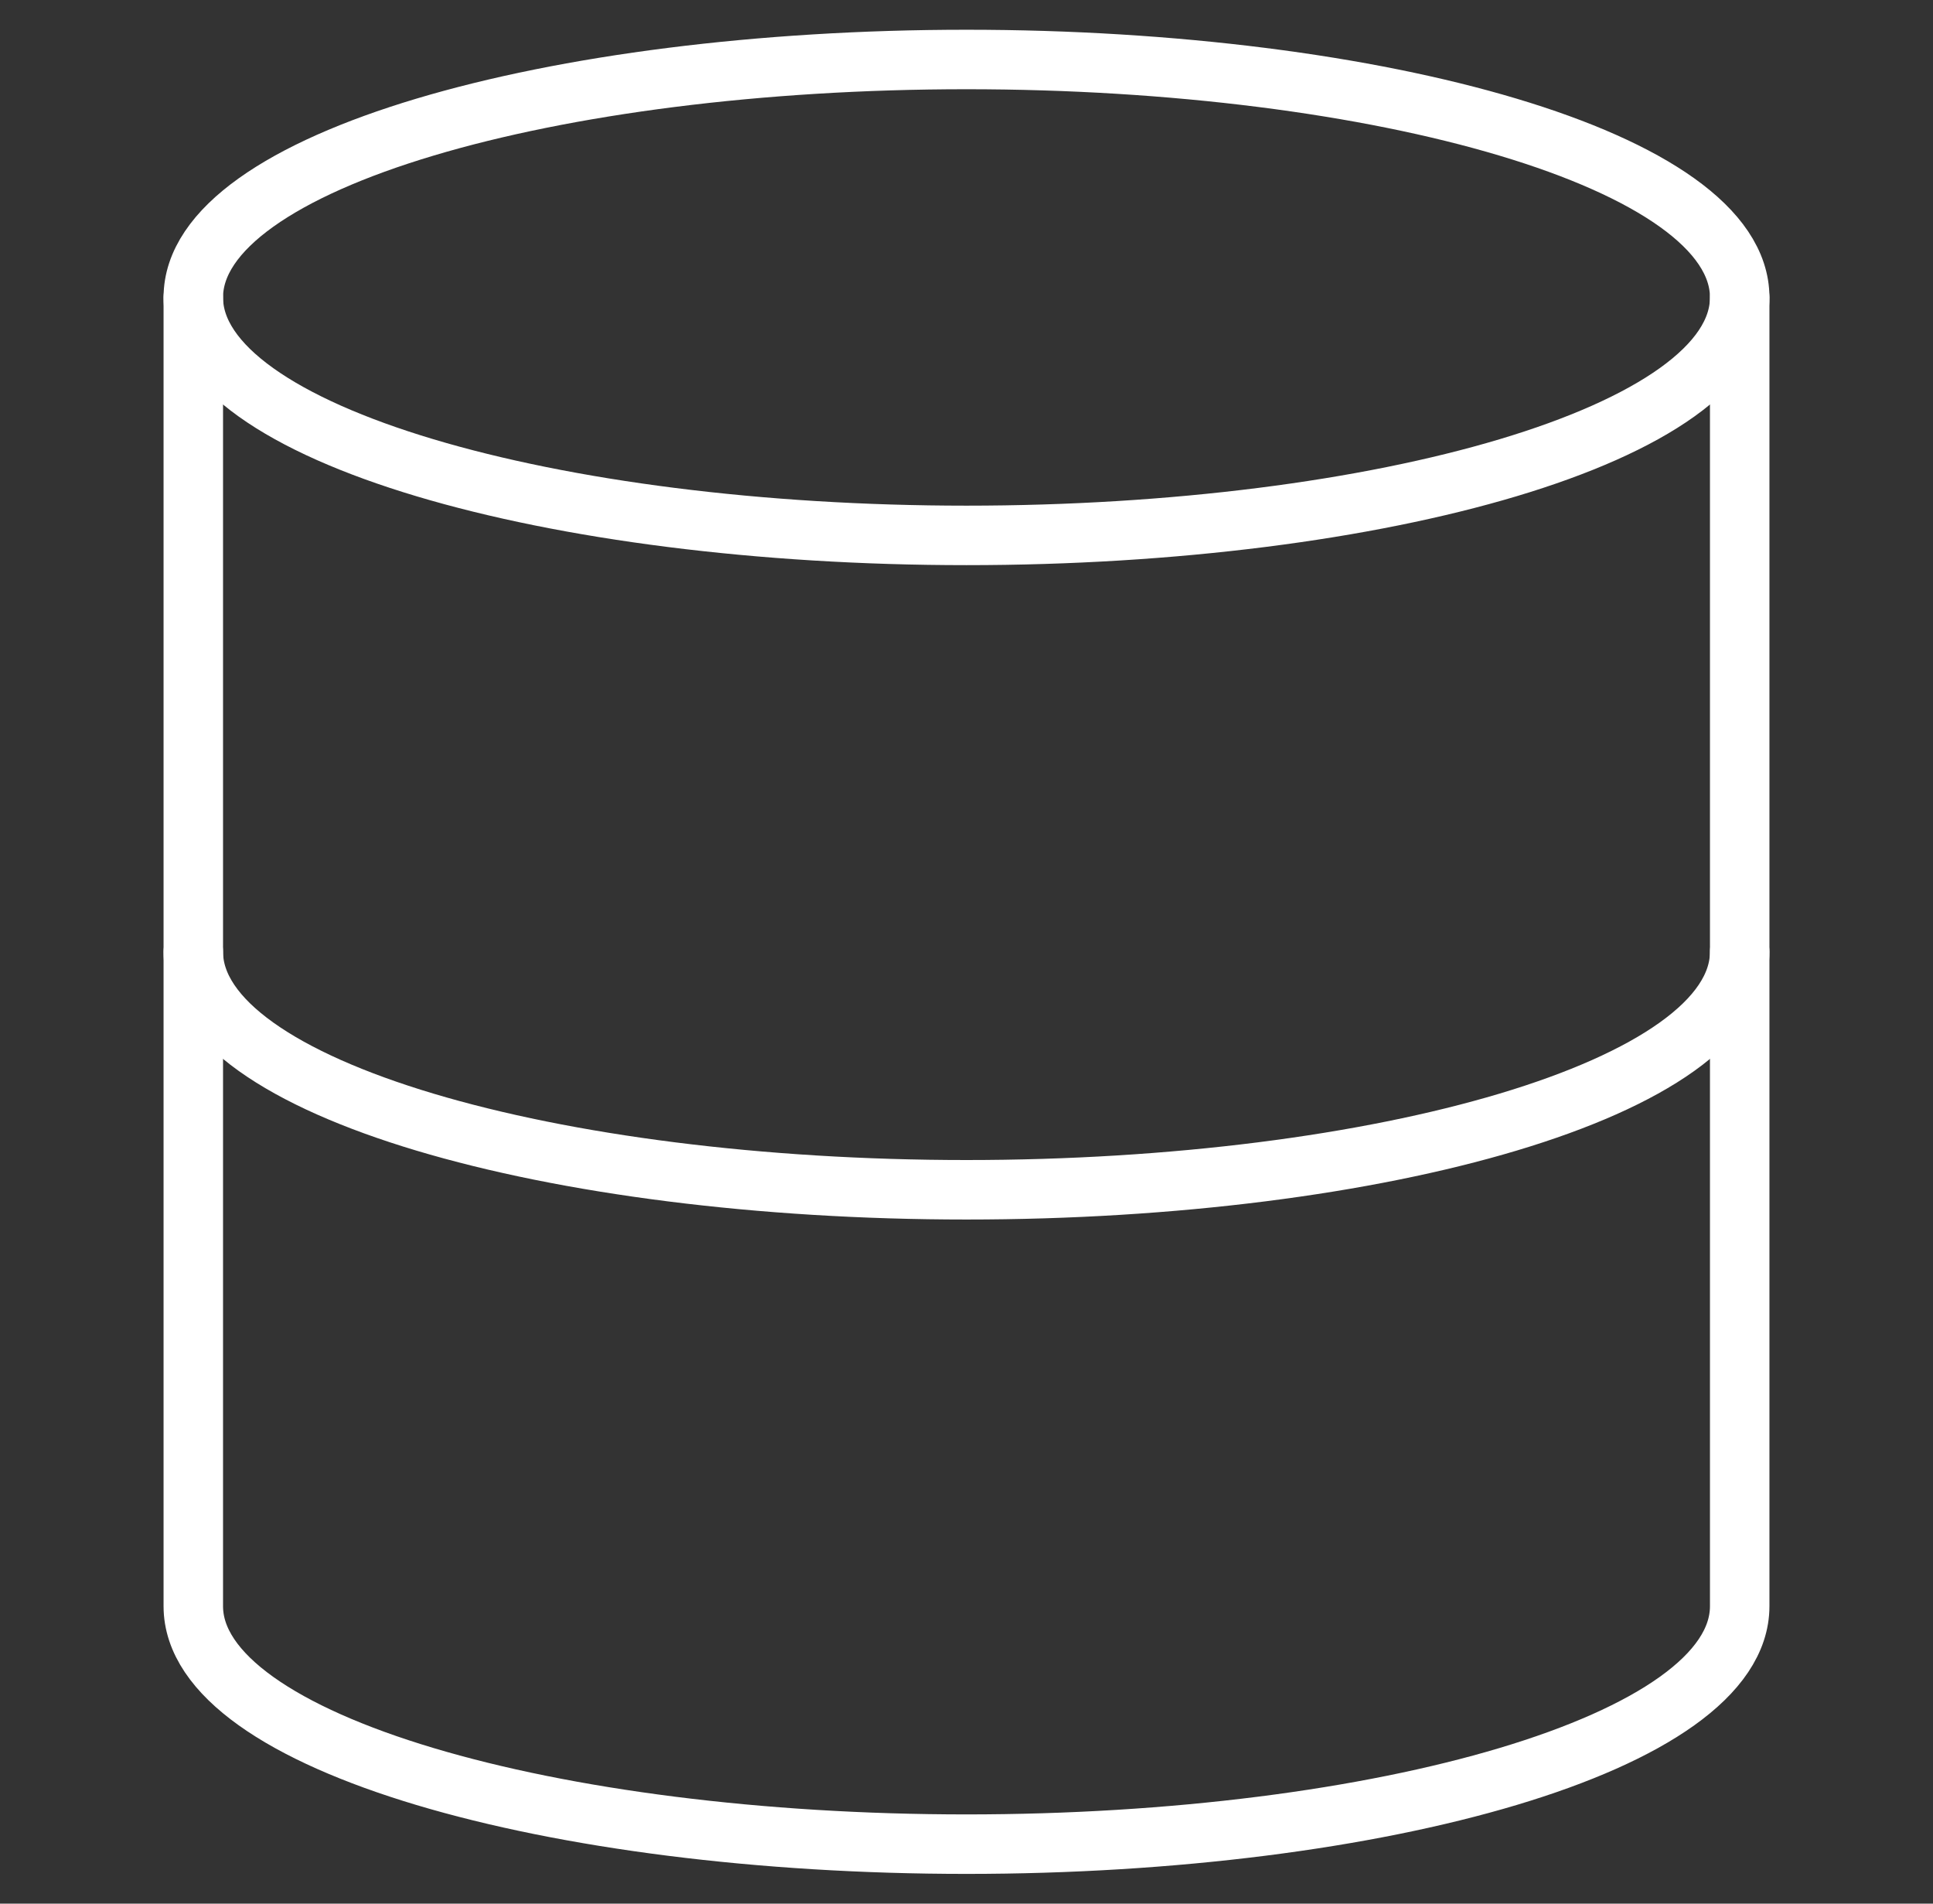
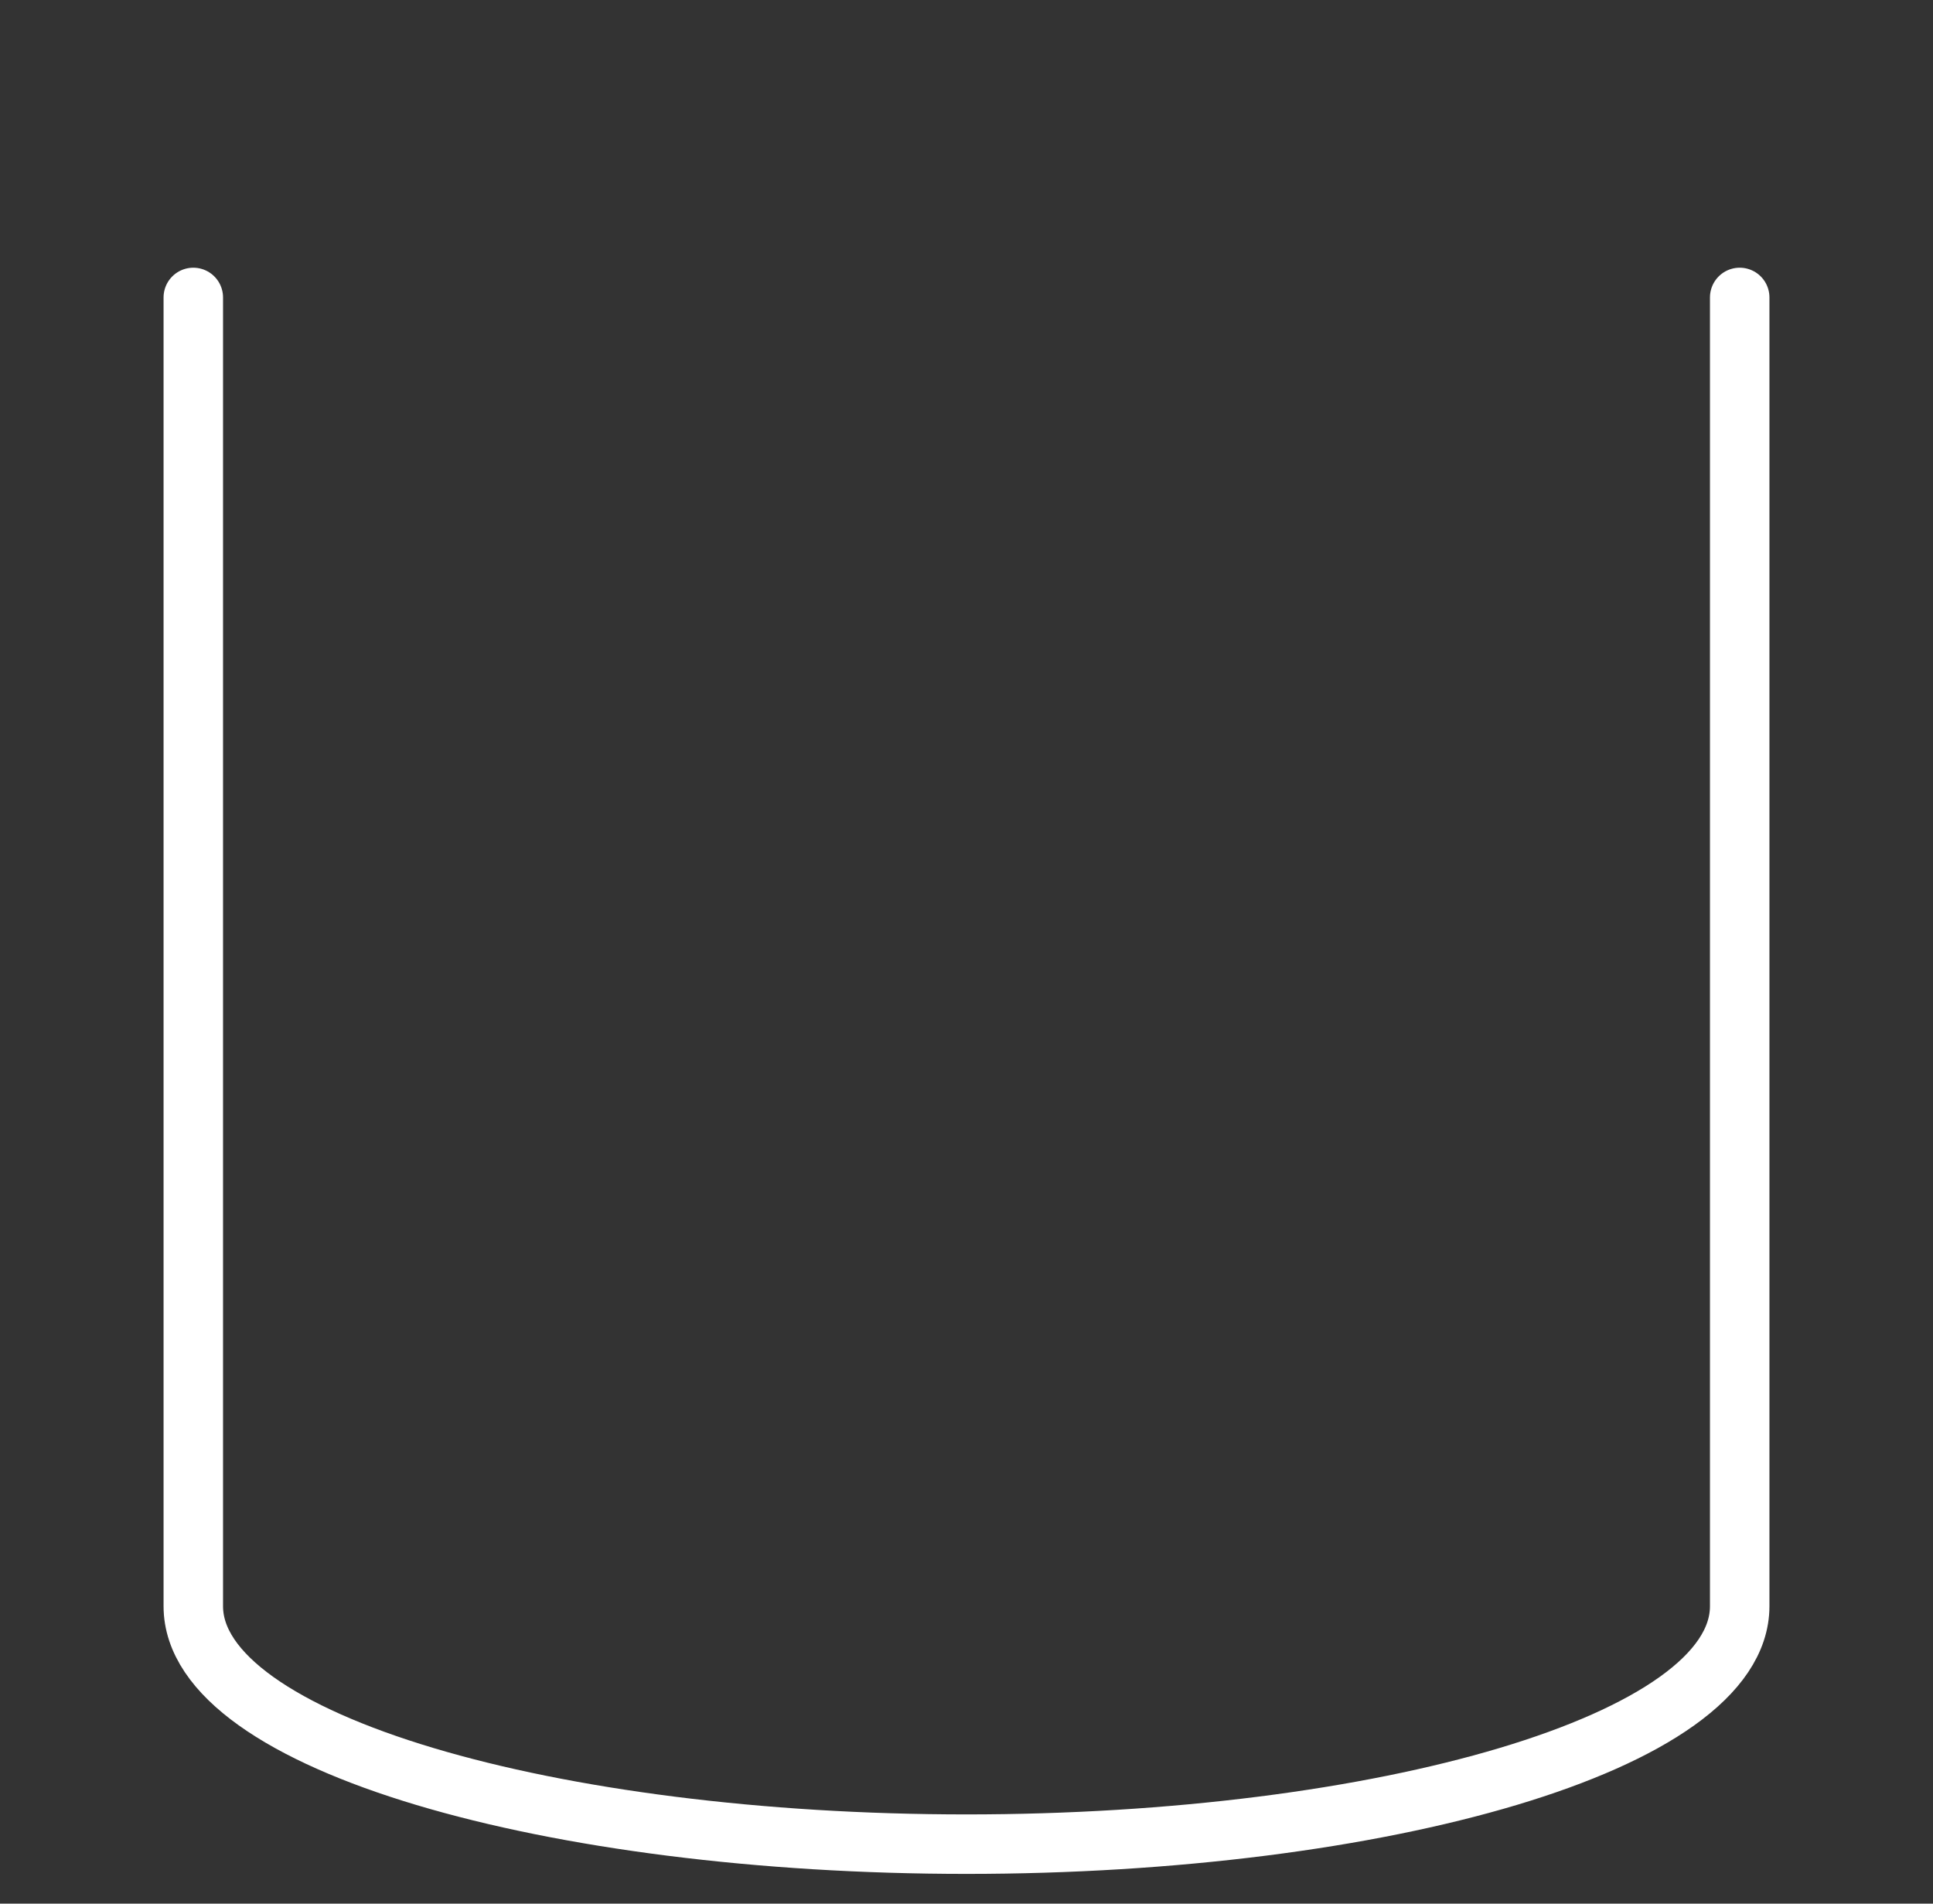
<svg xmlns="http://www.w3.org/2000/svg" width="65" height="64">
  <rect width="100%" height="100%" fill="#333333" stroke="none" />
  <g fill="none" fill-rule="evenodd" stroke="#FFF" stroke-linecap="round" stroke-linejoin="round" stroke-width="2">
    <path d="M6.5 10v44c0 4.6 12.1 8 26 8s26-3.4 26-8V10" />
-     <path d="M58.5 10c0 4.6-12.1 8-26 8s-26-3.4-26-8 12.1-8 26-8 26 3.4 26 8zm0 22c0 4.6-12.1 8-26 8s-26-3.4-26-8" />
  </g>
</svg>